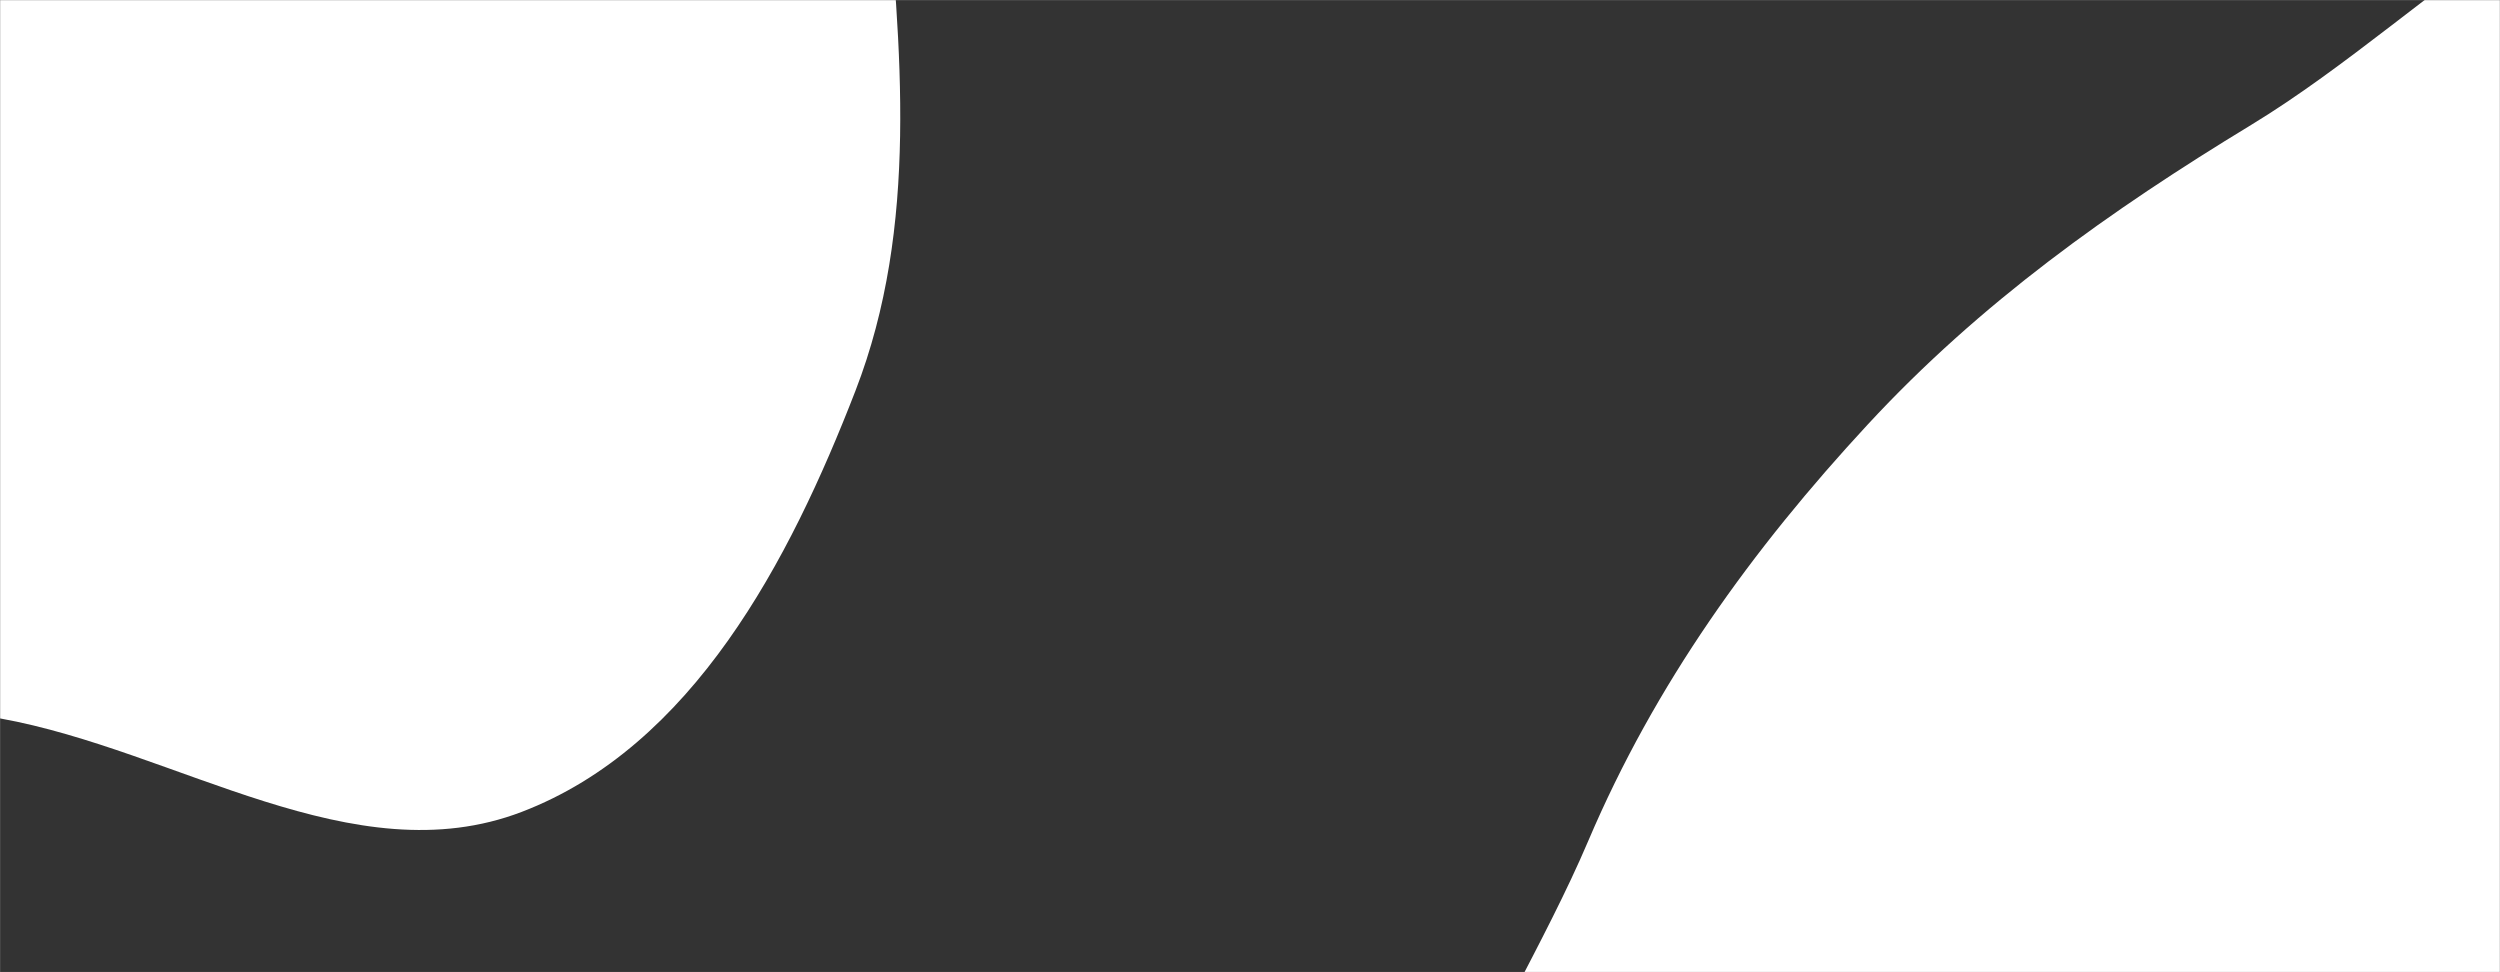
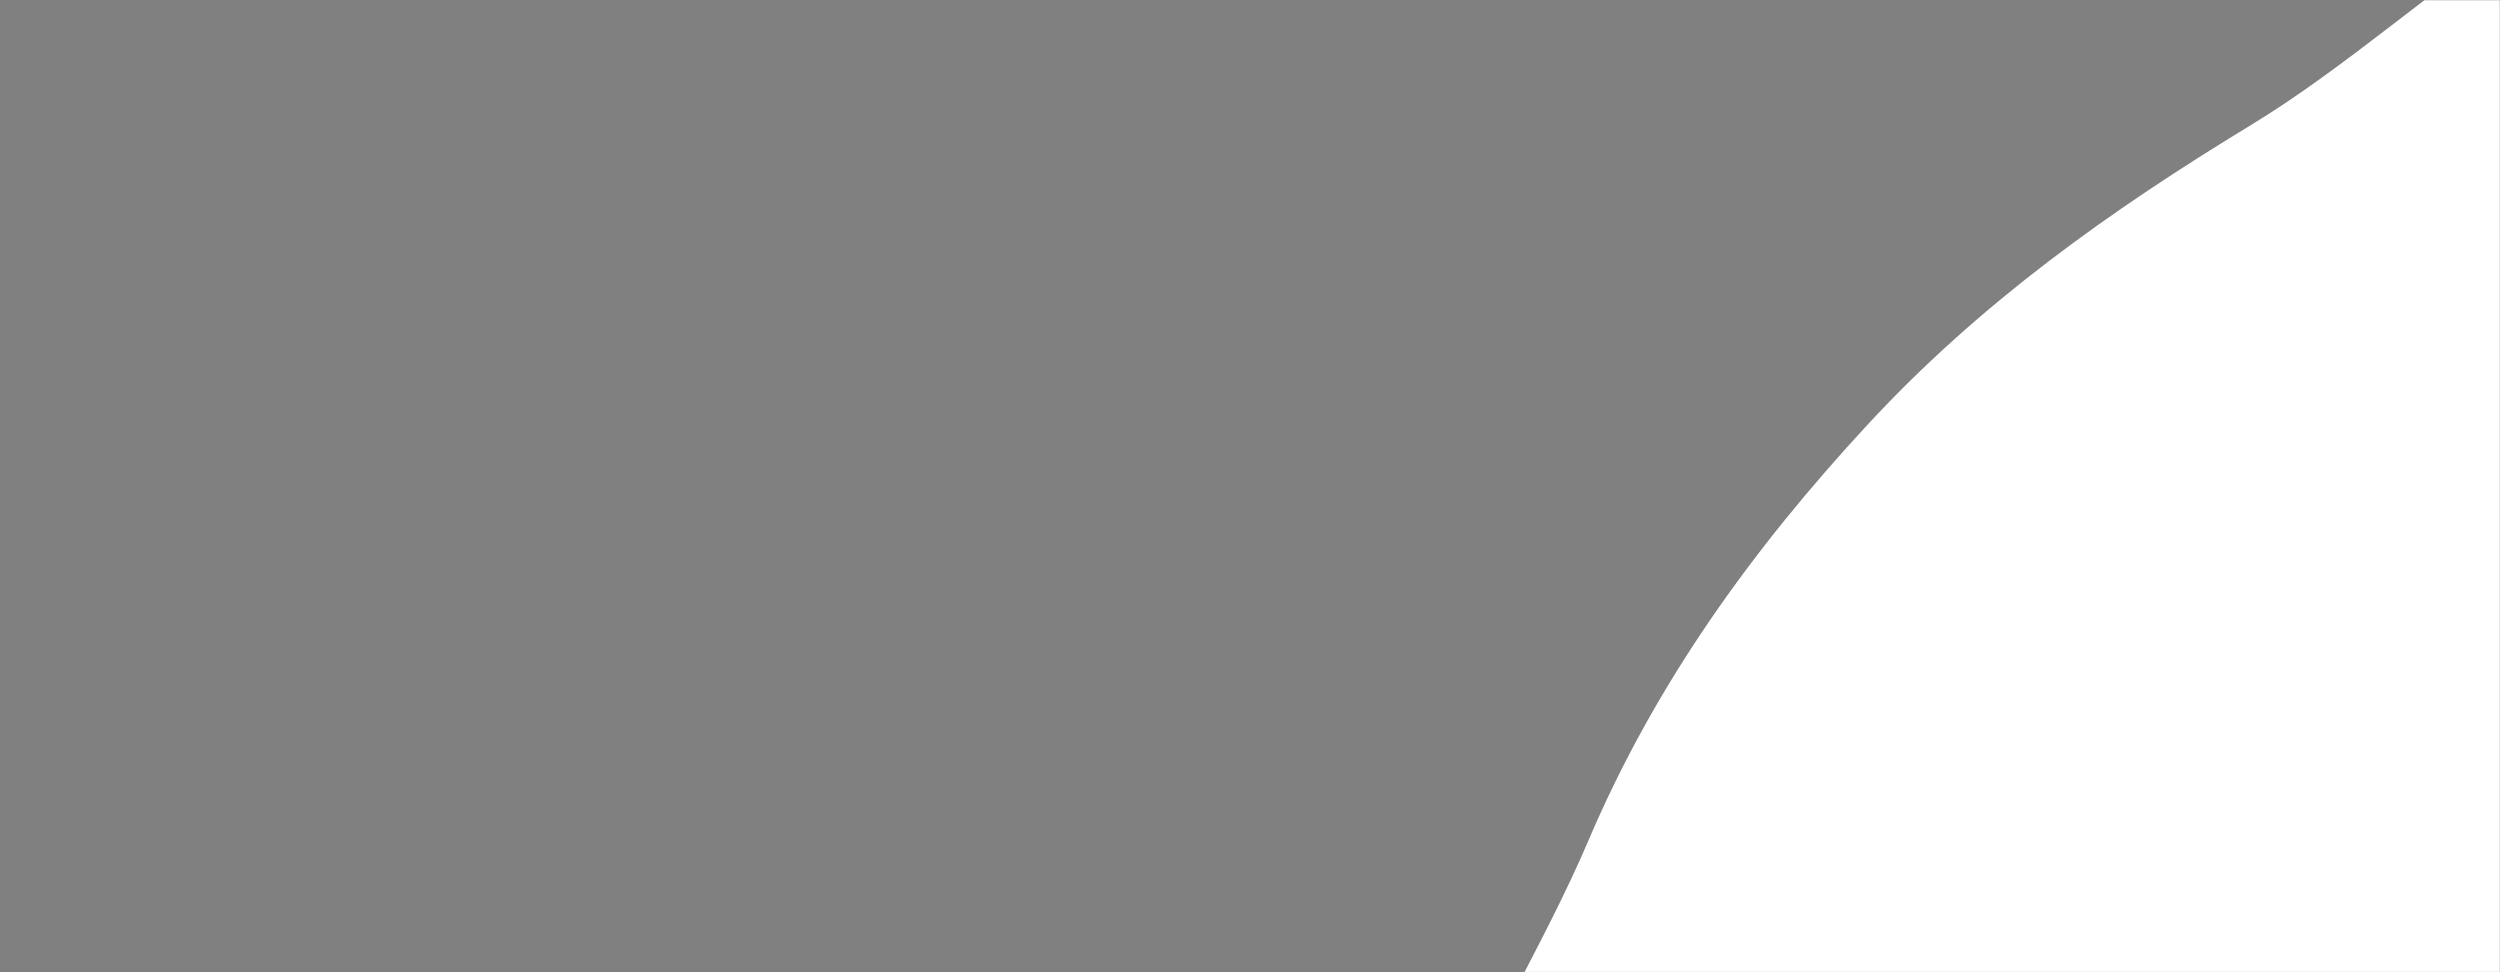
<svg xmlns="http://www.w3.org/2000/svg" xmlns:ns1="http://sodipodi.sourceforge.net/DTD/sodipodi-0.dtd" xmlns:ns2="http://www.inkscape.org/namespaces/inkscape" width="1440" height="560" preserveAspectRatio="none" viewBox="0 0 1440 560" id="svg551" ns1:docname="call-to-action.svg" ns2:version="1.2.2 (b0a8486541, 2022-12-01)">
  <rect x="0" y="0" width="1440" height="560" fill="#808080" stroke="none" />
  <g mask="url(&quot;#SvgjsMask1001&quot;)" fill="none" id="g544">
-     <rect width="1440" height="560" x="0" y="0" fill="rgba(51, 51, 51, 1)" id="rect538" />
-     <path d="M0,413.8C102.23,432.226,203.531,504.799,300.534,467.64C398.875,429.969,454.754,323.248,492.763,225.037C529.459,130.218,518.887,27.962,509.889,-73.311C500.4,-180.109,511.636,-301.531,438.972,-380.371C366.549,-458.95,245.187,-459.225,139.519,-475.159C46.388,-489.202,-52.377,-508.192,-137.198,-467.253C-217.923,-428.292,-254.226,-337.593,-302.279,-261.927C-343.476,-197.057,-386.018,-133.134,-397.629,-57.17C-409.307,19.233,-395.009,95.643,-368.005,168.062C-339.41,244.746,-306.2,325.1,-238.138,370.549C-169.656,416.278,-81.04,399.193,0,413.8" fill="#292929" id="path540" style="fill:#ffffff" />
    <path d="M1440 1184.688C1555.418 1201.219 1659.343 1116.877 1755.567 1051.032 1849.48 986.768 1953.119 918.513 1987.503 810.036 2020.964 704.47 1954.084 597.867 1933.709 489.015 1914.379 385.747 1919.184 279.957 1870.826 186.687 1813.182 75.505 1754.624-68.721 1631.816-93.266 1507.163-118.18 1405.334 5.939 1296.692 71.937 1215.205 121.439 1140.629 174.502 1075.858 244.469 1009.051 316.636 953.279 393.99 914.783 484.485 865.513 600.307 761.378 731.878 821.468 842.474 882.82 955.392 1065.184 906.043 1177.63 968.256 1278.883 1024.276 1325.452 1168.282 1440 1184.688" fill="#3d3d3d" id="path542" style="fill:#ffffff" />
  </g>
  <defs id="defs549">
    <mask id="SvgjsMask1001">
      <rect width="1440" height="560" fill="#ffffff" id="rect546" />
    </mask>
  </defs>
</svg>